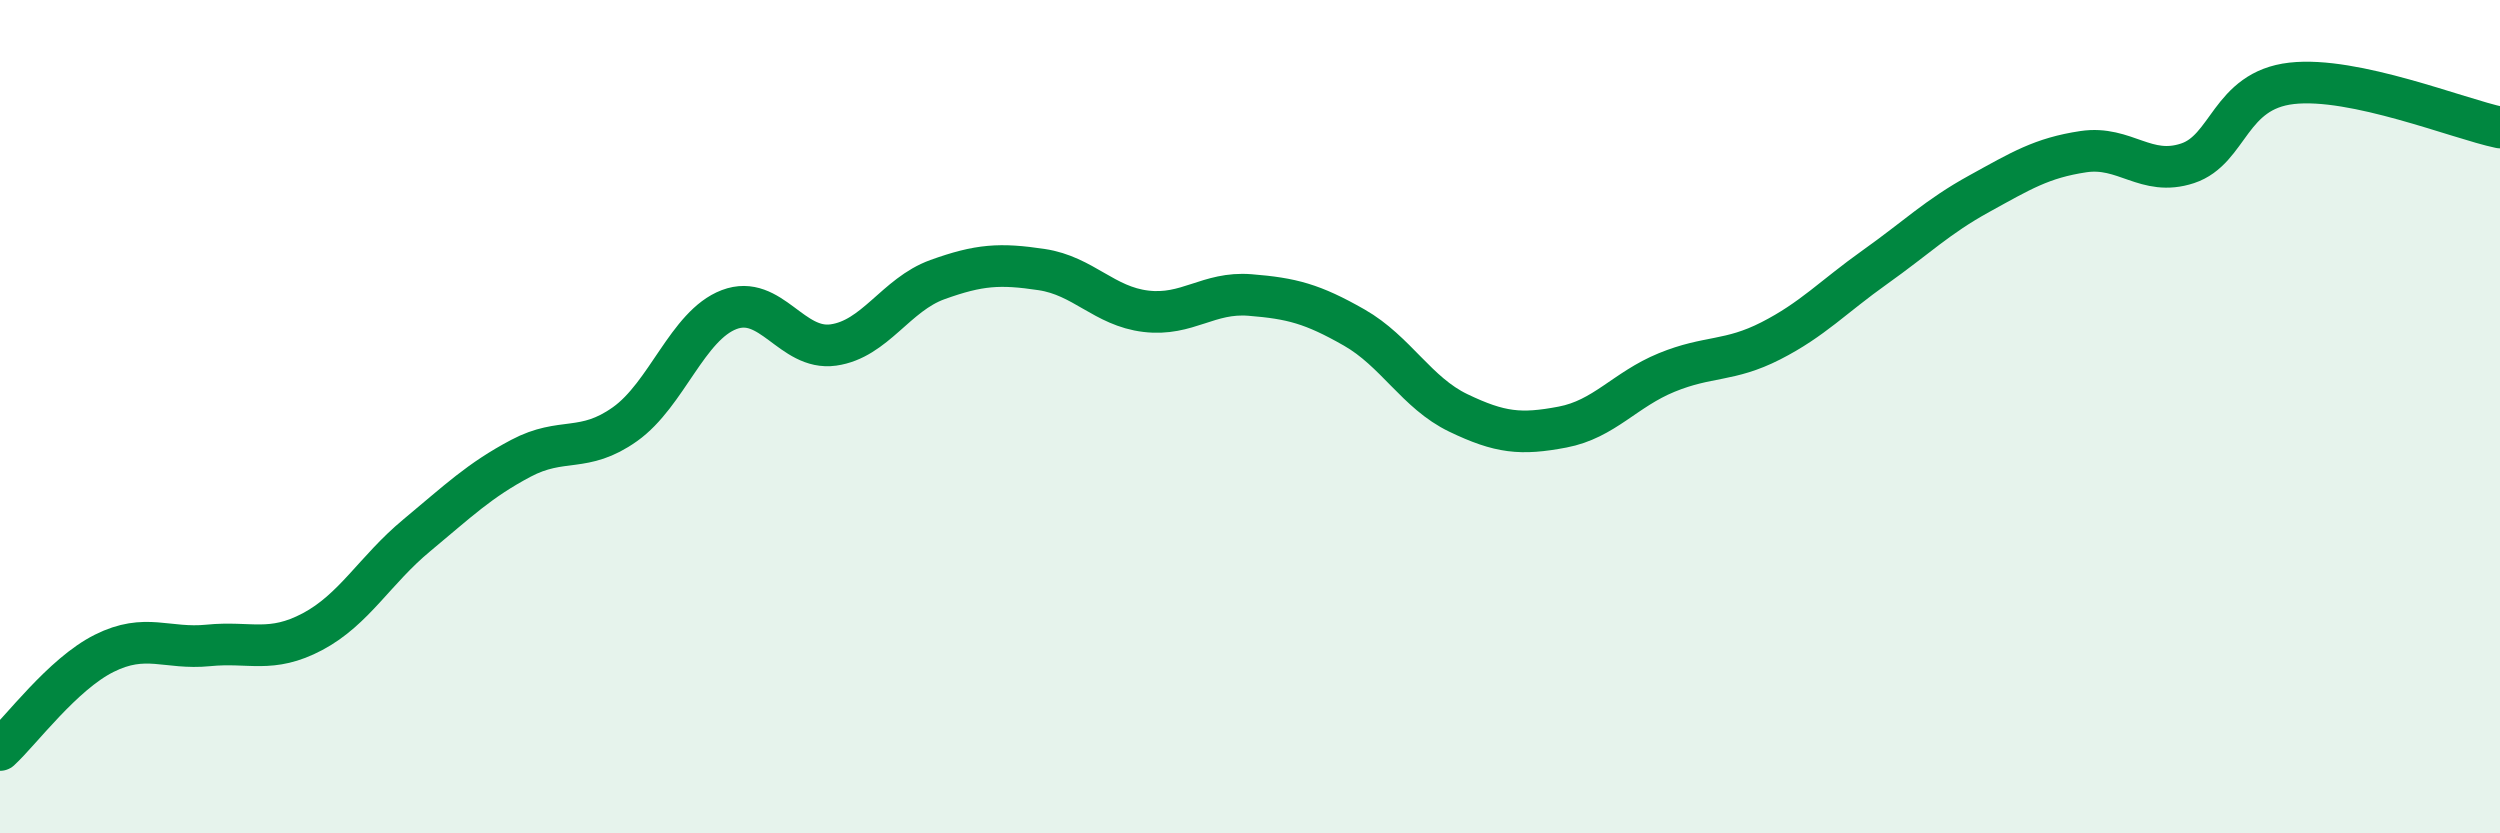
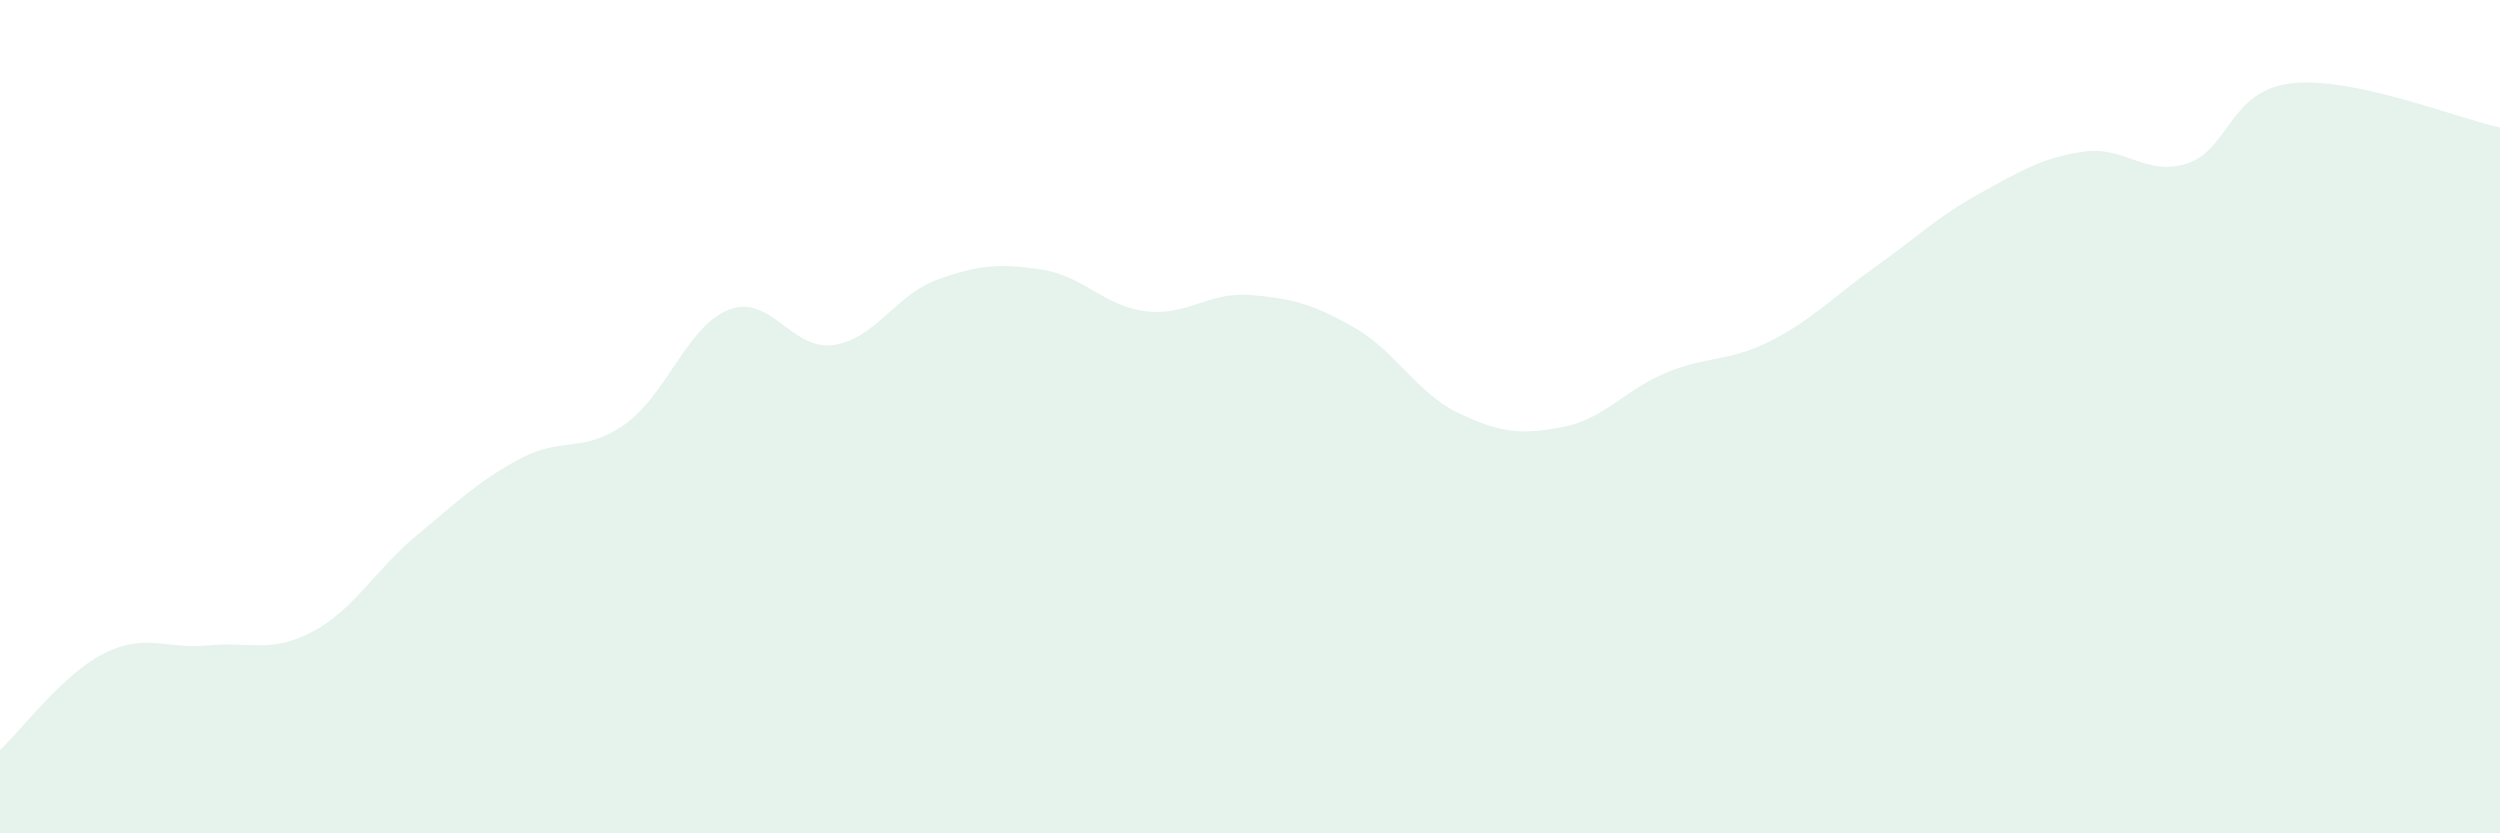
<svg xmlns="http://www.w3.org/2000/svg" width="60" height="20" viewBox="0 0 60 20">
  <path d="M 0,18 C 0.5,17.54 1.5,16.18 2.5,15.68 C 3.5,15.18 4,15.59 5,15.49 C 6,15.39 6.5,15.69 7.5,15.16 C 8.5,14.63 9,13.68 10,12.85 C 11,12.02 11.5,11.53 12.5,11 C 13.5,10.47 14,10.89 15,10.18 C 16,9.47 16.5,7.81 17.5,7.43 C 18.5,7.05 19,8.42 20,8.28 C 21,8.14 21.5,7.07 22.5,6.71 C 23.5,6.35 24,6.32 25,6.47 C 26,6.62 26.5,7.35 27.5,7.47 C 28.5,7.59 29,7 30,7.08 C 31,7.16 31.5,7.29 32.5,7.86 C 33.5,8.43 34,9.43 35,9.91 C 36,10.39 36.5,10.44 37.5,10.25 C 38.5,10.06 39,9.35 40,8.94 C 41,8.53 41.5,8.69 42.5,8.18 C 43.5,7.67 44,7.12 45,6.41 C 46,5.7 46.5,5.2 47.5,4.65 C 48.5,4.1 49,3.79 50,3.64 C 51,3.49 51.5,4.25 52.5,3.92 C 53.5,3.59 53.5,2.17 55,2 C 56.5,1.83 59,2.85 60,3.06L60 20L0 20Z" fill="#008740" opacity="0.1" stroke-linecap="round" stroke-linejoin="round" />
-   <path d="M 0,18 C 0.5,17.54 1.5,16.18 2.5,15.68 C 3.5,15.18 4,15.59 5,15.49 C 6,15.39 6.5,15.69 7.5,15.16 C 8.5,14.63 9,13.68 10,12.85 C 11,12.02 11.5,11.53 12.5,11 C 13.5,10.47 14,10.89 15,10.18 C 16,9.47 16.5,7.81 17.5,7.43 C 18.5,7.05 19,8.42 20,8.28 C 21,8.14 21.5,7.07 22.5,6.71 C 23.5,6.35 24,6.32 25,6.47 C 26,6.62 26.5,7.35 27.5,7.47 C 28.5,7.59 29,7 30,7.08 C 31,7.16 31.5,7.29 32.5,7.86 C 33.5,8.43 34,9.43 35,9.91 C 36,10.39 36.5,10.44 37.5,10.25 C 38.5,10.06 39,9.35 40,8.94 C 41,8.53 41.5,8.69 42.5,8.18 C 43.5,7.67 44,7.12 45,6.41 C 46,5.7 46.5,5.2 47.5,4.65 C 48.5,4.1 49,3.79 50,3.64 C 51,3.49 51.5,4.25 52.5,3.92 C 53.5,3.59 53.5,2.17 55,2 C 56.5,1.83 59,2.85 60,3.06" stroke="#008740" stroke-width="1" fill="none" stroke-linecap="round" stroke-linejoin="round" />
</svg>